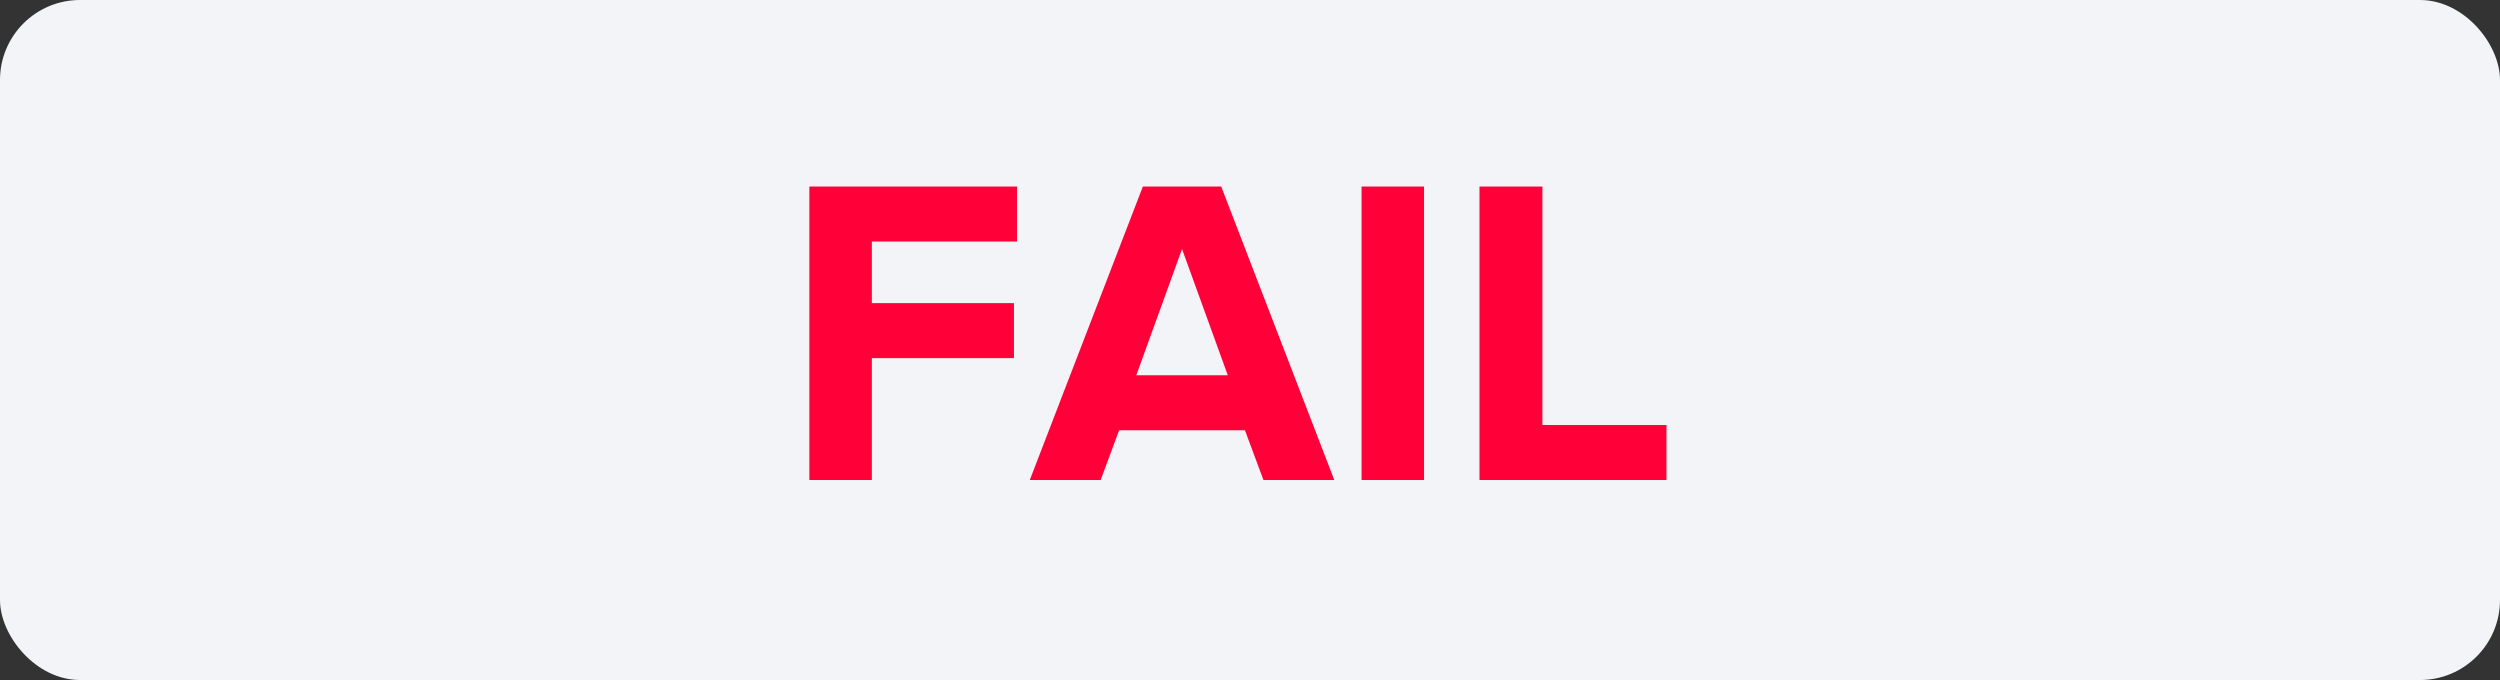
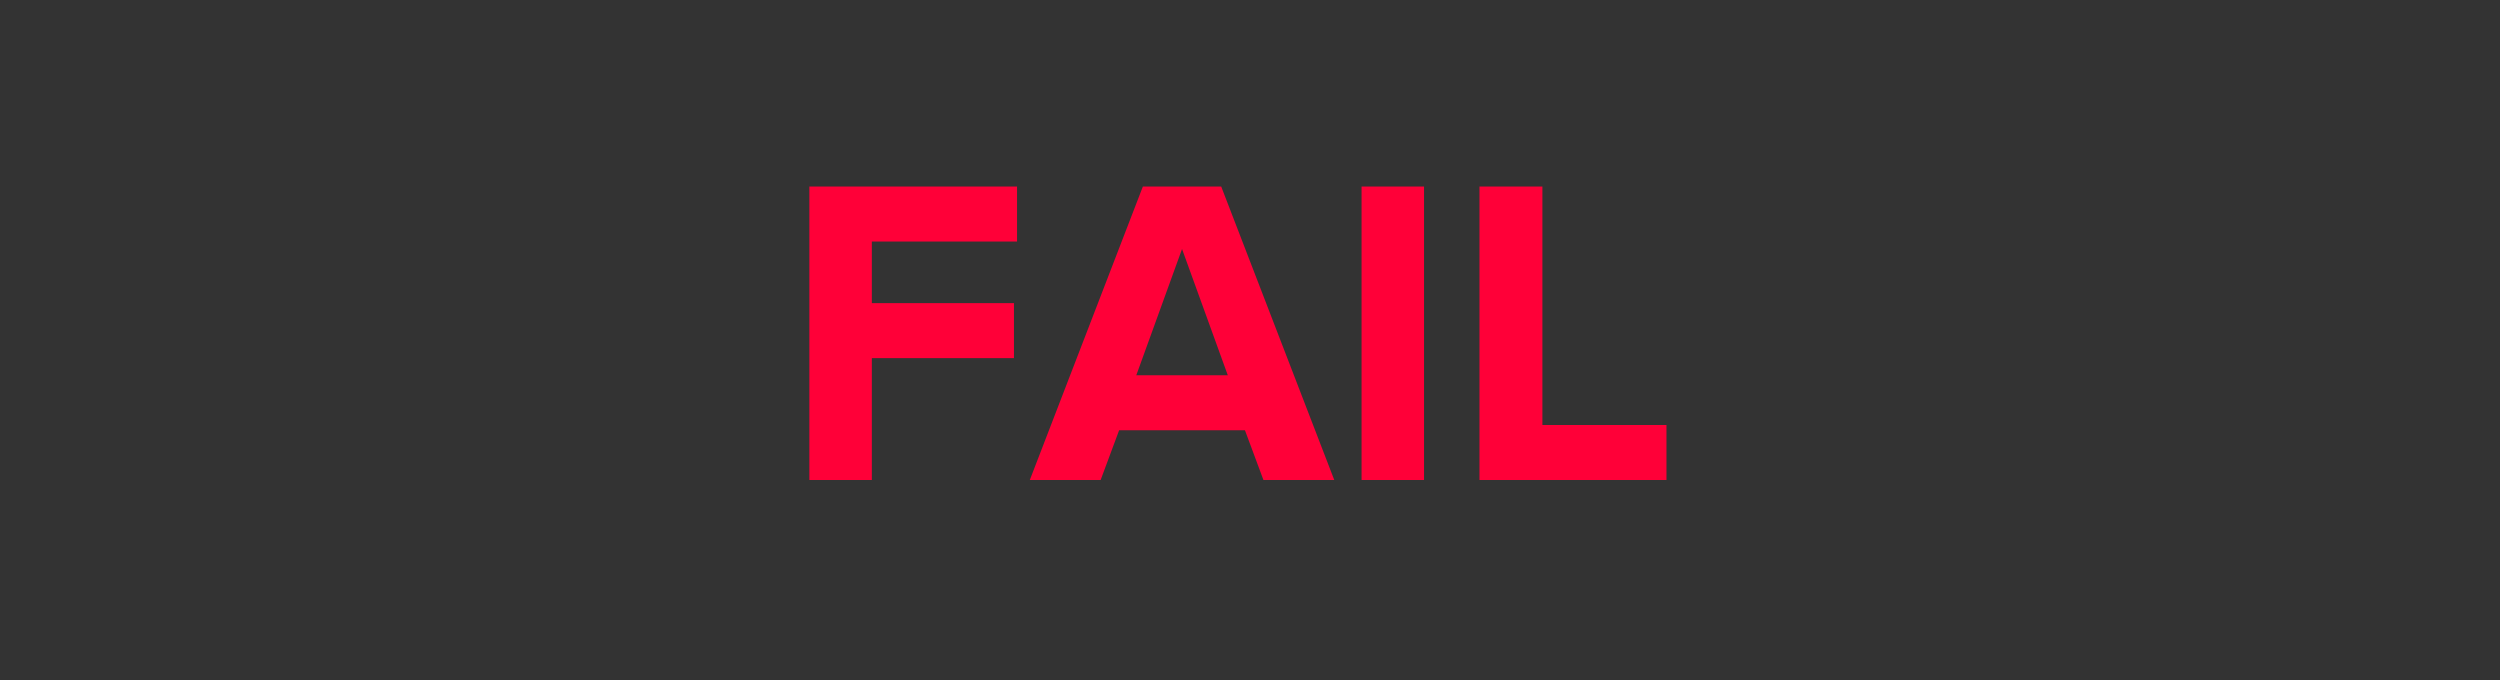
<svg xmlns="http://www.w3.org/2000/svg" width="125px" height="34px" viewBox="0 0 125 34" version="1.1">
  <rect x="0" y="0" width="125" height="34" fill="#333333" stroke="none" />
  <title>Group 47</title>
  <desc>Created with Sketch.</desc>
  <defs />
  <g id="Page-1" stroke="none" stroke-width="1" fill="none" fill-rule="evenodd">
    <g id="Group-47">
      <g id="Addon">
-         <rect id="Rectangle" fill="#F2F4F8" x="0" y="0" width="125" height="34" rx="4" />
        <path d="M43.592,24 L43.592,17.906 L50.698,17.906 L50.698,15.156 L43.592,15.156 L43.592,12.076 L50.852,12.076 L50.852,9.326 L40.468,9.326 L40.468,24 L43.592,24 Z M66.714,24 L63.172,24 L62.248,21.514 L55.956,21.514 L55.032,24 L51.49,24 L57.144,9.326 L61.06,9.326 L66.714,24 Z M61.39,18.764 L59.102,12.45 L56.814,18.764 L61.39,18.764 Z M71.202,24 L71.202,9.326 L68.078,9.326 L68.078,24 L71.202,24 Z M83.324,24 L83.324,21.25 L77.12,21.25 L77.12,9.326 L73.974,9.326 L73.974,24 L83.324,24 Z" id="FAIL" fill="#FF0038" />
      </g>
    </g>
  </g>
</svg>